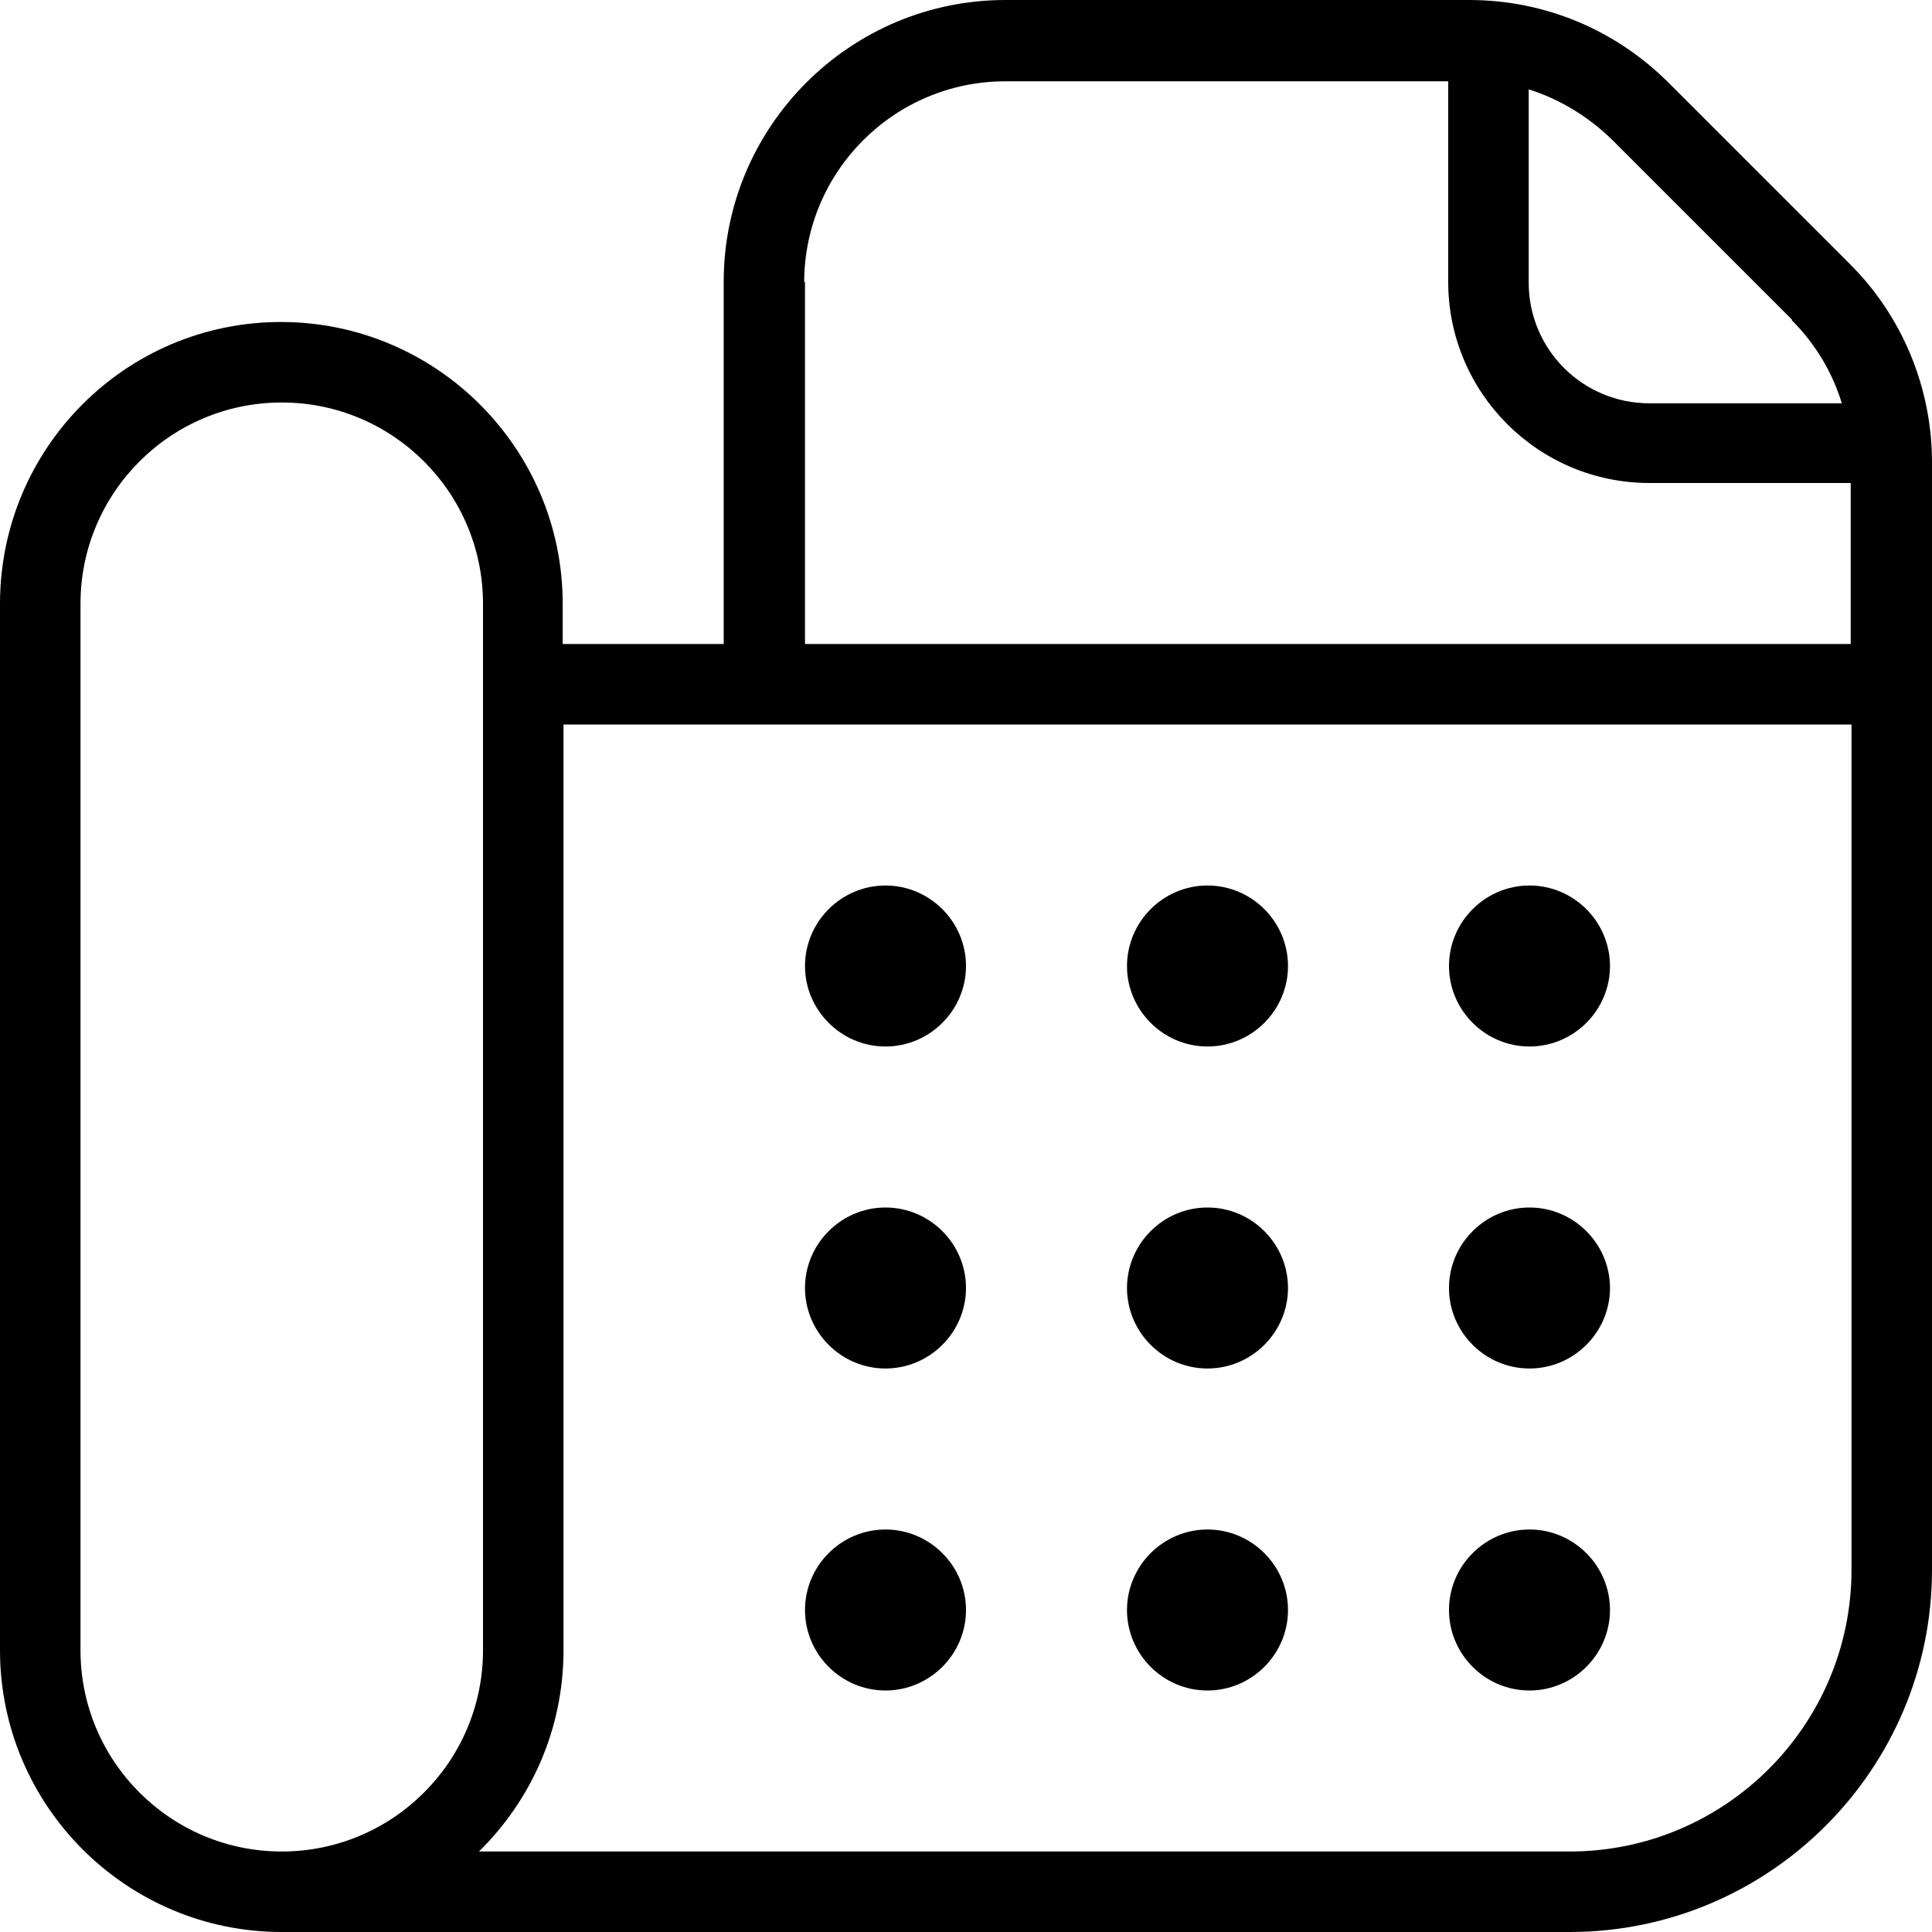
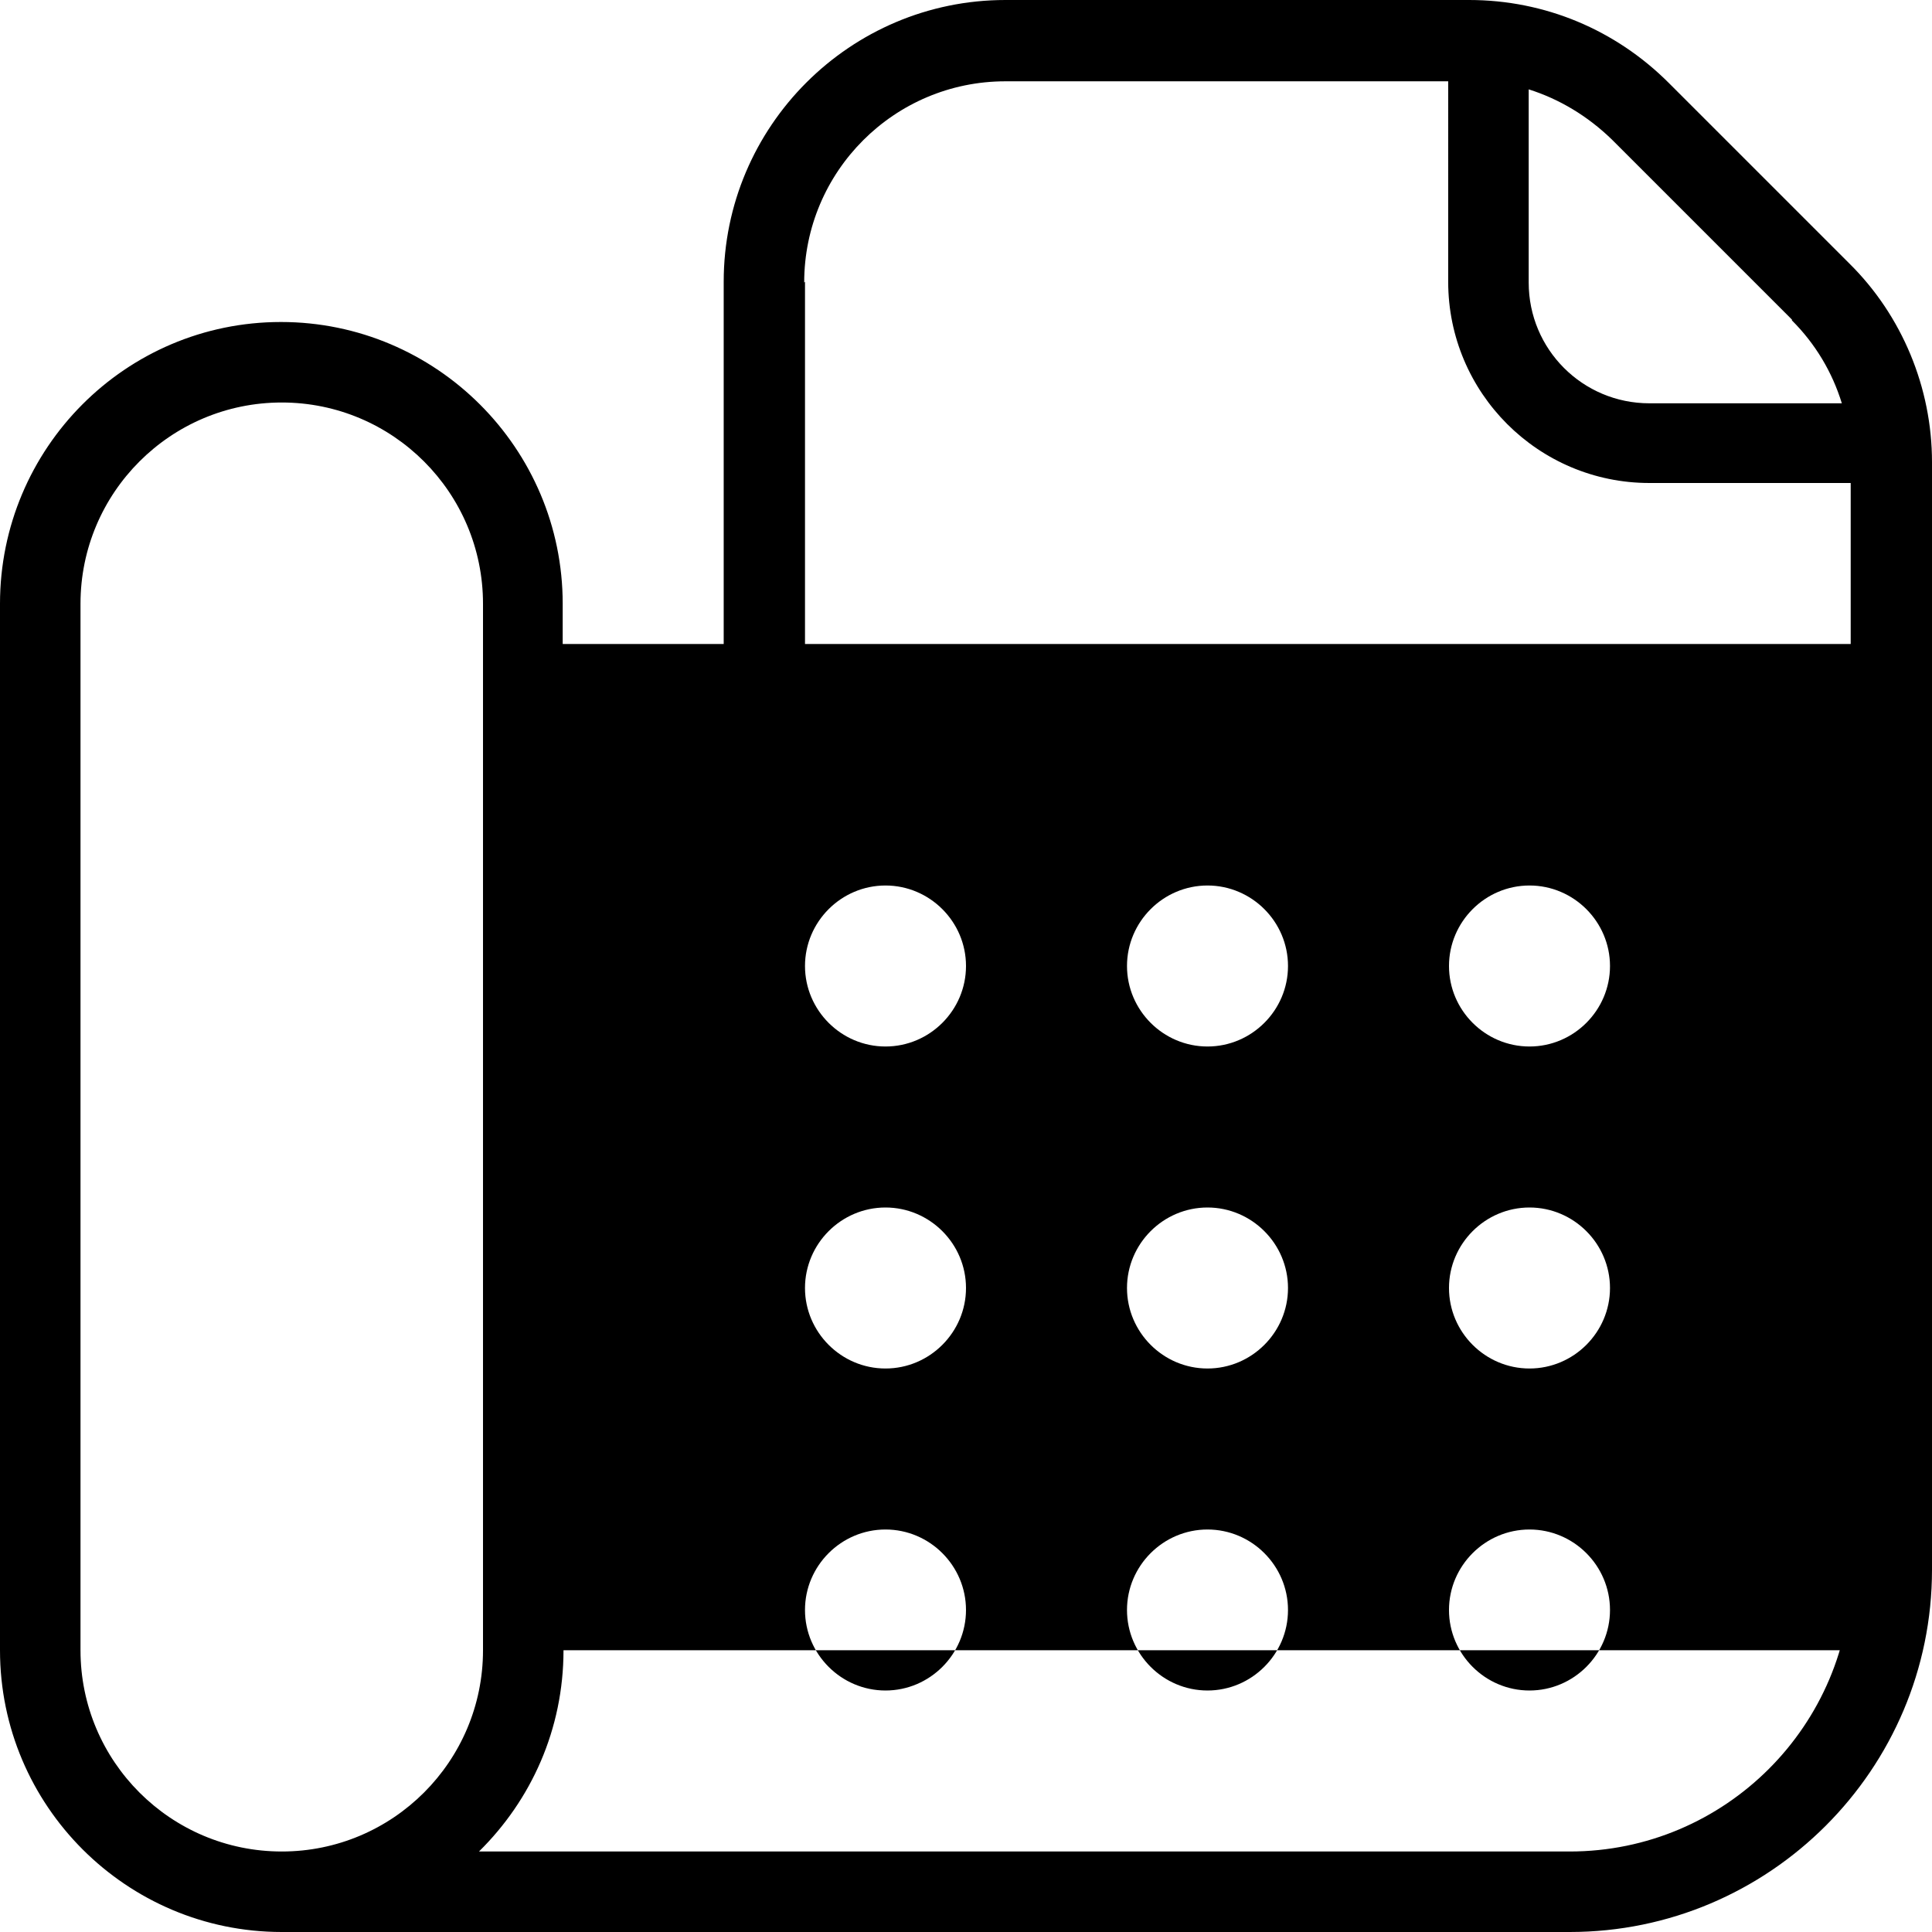
<svg xmlns="http://www.w3.org/2000/svg" id="Layer_1" data-name="Layer 1" viewBox="0 0 24 24" width="512" height="512">
-   <path d="M22.97,3.27l-2.24-2.24c-.66-.66-1.54-1.03-2.48-1.03h-5.76c-1.93,0-3.5,1.57-3.5,3.5v4.5h-2v-.5c0-1.93-1.57-3.5-3.5-3.5S0,5.57,0,7.5v13c0,1.93,1.57,3.5,3.5,3.5H19.5c2.48,0,4.5-2.02,4.5-4.5V5.74c0-.92-.37-1.82-1.03-2.47Zm-.71,.71c.29,.29,.5,.64,.62,1.03h-2.39c-.83,0-1.5-.67-1.5-1.5V1.11c.38,.12,.73,.33,1.03,.62l2.24,2.24Zm-12.27-.47c0-1.38,1.12-2.5,2.5-2.5h5.5V3.5c0,1.38,1.12,2.5,2.5,2.5h2.5v2H10V3.5ZM3.5,23c-1.38,0-2.5-1.12-2.5-2.5V7.5c0-1.38,1.12-2.5,2.5-2.5s2.5,1.12,2.5,2.5v13c0,1.38-1.12,2.5-2.5,2.5Zm19.5-3.5c0,1.93-1.57,3.5-3.5,3.5H5.95c.65-.64,1.05-1.52,1.05-2.5V9H23v10.5Zm-9-7.5c0-.55,.45-1,1-1s1,.45,1,1-.45,1-1,1-1-.45-1-1Zm-4,0c0-.55,.45-1,1-1s1,.45,1,1-.45,1-1,1-1-.45-1-1Zm8,0c0-.55,.45-1,1-1s1,.45,1,1-.45,1-1,1-1-.45-1-1Zm-4,4c0-.55,.45-1,1-1s1,.45,1,1-.45,1-1,1-1-.45-1-1Zm-4,0c0-.55,.45-1,1-1s1,.45,1,1-.45,1-1,1-1-.45-1-1Zm8,0c0-.55,.45-1,1-1s1,.45,1,1-.45,1-1,1-1-.45-1-1Zm-4,4c0-.55,.45-1,1-1s1,.45,1,1-.45,1-1,1-1-.45-1-1Zm-4,0c0-.55,.45-1,1-1s1,.45,1,1-.45,1-1,1-1-.45-1-1Zm8,0c0-.55,.45-1,1-1s1,.45,1,1-.45,1-1,1-1-.45-1-1Z" />
+   <path d="M22.97,3.27l-2.24-2.24c-.66-.66-1.54-1.03-2.48-1.03h-5.76c-1.93,0-3.5,1.57-3.5,3.5v4.5h-2v-.5c0-1.93-1.57-3.5-3.5-3.5S0,5.57,0,7.5v13c0,1.93,1.57,3.5,3.5,3.5H19.5c2.48,0,4.5-2.02,4.5-4.5V5.74c0-.92-.37-1.82-1.03-2.47Zm-.71,.71c.29,.29,.5,.64,.62,1.03h-2.39c-.83,0-1.5-.67-1.5-1.5V1.11c.38,.12,.73,.33,1.03,.62l2.24,2.24Zm-12.27-.47c0-1.38,1.12-2.5,2.5-2.5h5.5V3.5c0,1.38,1.12,2.5,2.5,2.5h2.5v2H10V3.5ZM3.5,23c-1.38,0-2.5-1.12-2.5-2.5V7.5c0-1.38,1.12-2.5,2.5-2.5s2.5,1.12,2.5,2.5v13c0,1.38-1.12,2.5-2.5,2.5Zm19.5-3.5c0,1.93-1.57,3.5-3.5,3.5H5.95c.65-.64,1.05-1.52,1.05-2.5H23v10.5Zm-9-7.5c0-.55,.45-1,1-1s1,.45,1,1-.45,1-1,1-1-.45-1-1Zm-4,0c0-.55,.45-1,1-1s1,.45,1,1-.45,1-1,1-1-.45-1-1Zm8,0c0-.55,.45-1,1-1s1,.45,1,1-.45,1-1,1-1-.45-1-1Zm-4,4c0-.55,.45-1,1-1s1,.45,1,1-.45,1-1,1-1-.45-1-1Zm-4,0c0-.55,.45-1,1-1s1,.45,1,1-.45,1-1,1-1-.45-1-1Zm8,0c0-.55,.45-1,1-1s1,.45,1,1-.45,1-1,1-1-.45-1-1Zm-4,4c0-.55,.45-1,1-1s1,.45,1,1-.45,1-1,1-1-.45-1-1Zm-4,0c0-.55,.45-1,1-1s1,.45,1,1-.45,1-1,1-1-.45-1-1Zm8,0c0-.55,.45-1,1-1s1,.45,1,1-.45,1-1,1-1-.45-1-1Z" />
</svg>